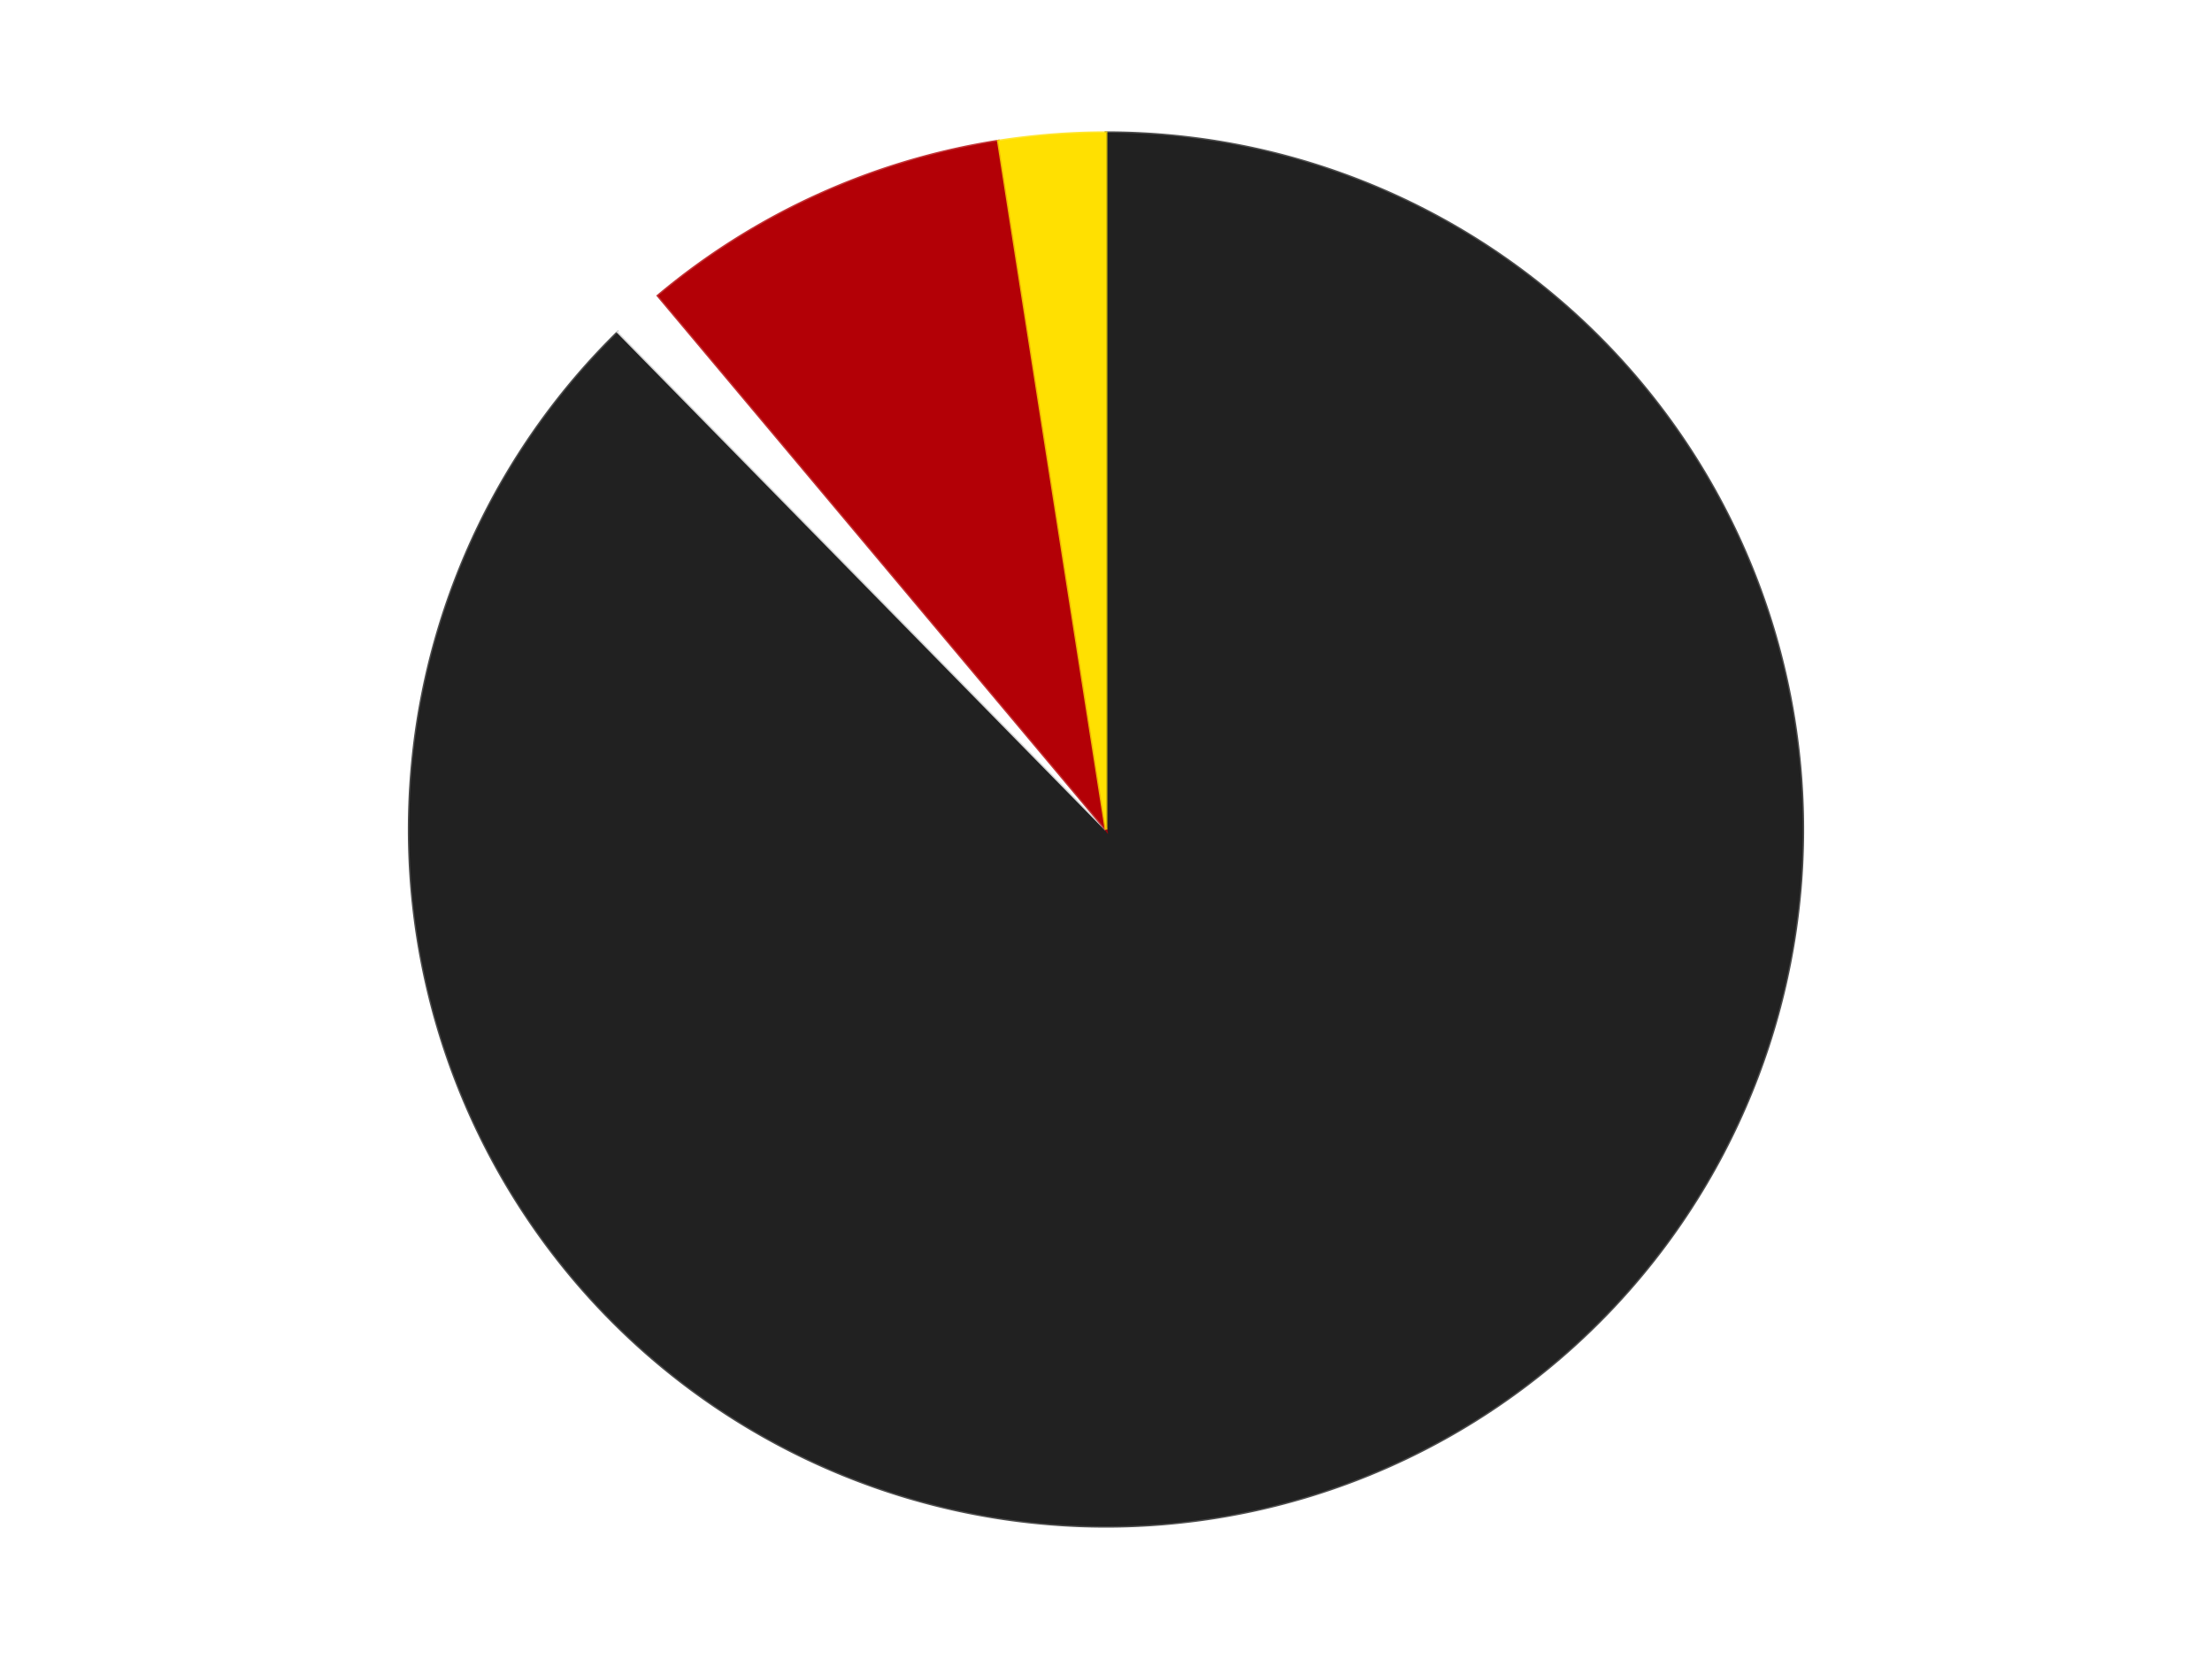
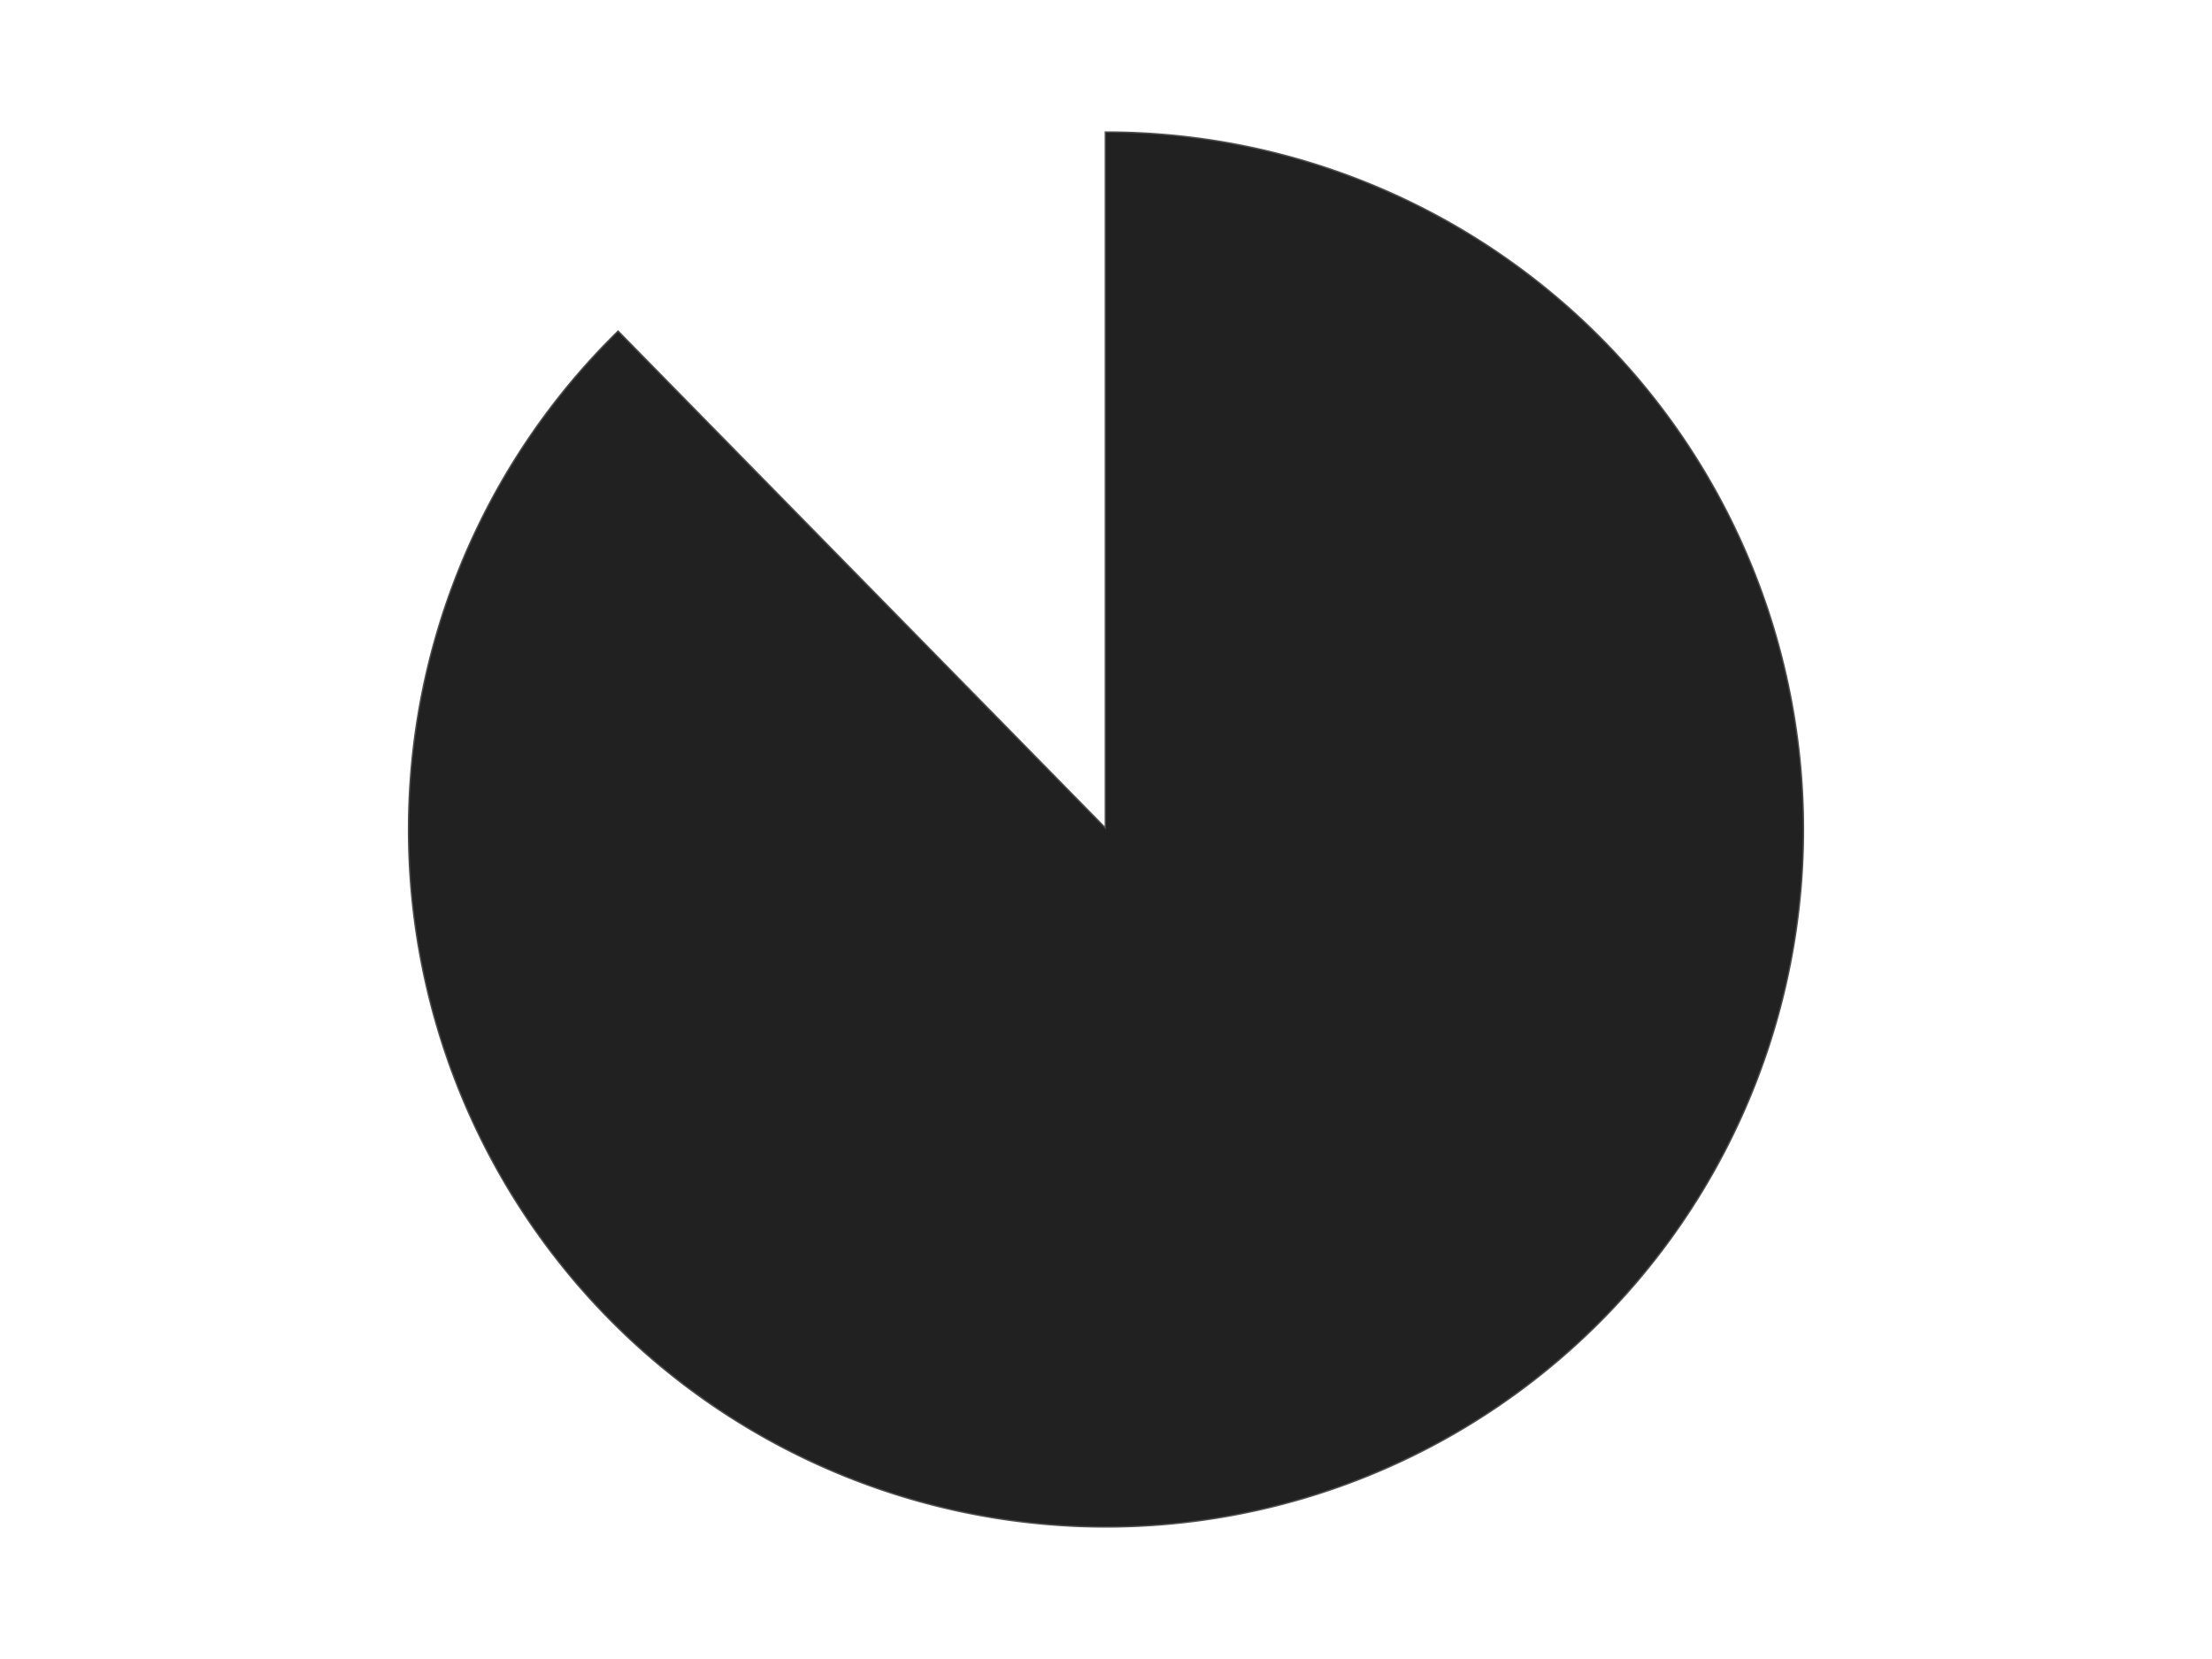
<svg xmlns="http://www.w3.org/2000/svg" xmlns:xlink="http://www.w3.org/1999/xlink" id="chart-a27f8209-2028-4156-936c-74259f0be9d0" class="pygal-chart" viewBox="0 0 800 600">
  <defs>
    <style type="text/css">#chart-a27f8209-2028-4156-936c-74259f0be9d0{-webkit-user-select:none;-webkit-font-smoothing:antialiased;font-family:Consolas,"Liberation Mono",Menlo,Courier,monospace}#chart-a27f8209-2028-4156-936c-74259f0be9d0 .title{font-family:Consolas,"Liberation Mono",Menlo,Courier,monospace;font-size:16px}#chart-a27f8209-2028-4156-936c-74259f0be9d0 .legends .legend text{font-family:Consolas,"Liberation Mono",Menlo,Courier,monospace;font-size:14px}#chart-a27f8209-2028-4156-936c-74259f0be9d0 .axis text{font-family:Consolas,"Liberation Mono",Menlo,Courier,monospace;font-size:10px}#chart-a27f8209-2028-4156-936c-74259f0be9d0 .axis text.major{font-family:Consolas,"Liberation Mono",Menlo,Courier,monospace;font-size:10px}#chart-a27f8209-2028-4156-936c-74259f0be9d0 .text-overlay text.value{font-family:Consolas,"Liberation Mono",Menlo,Courier,monospace;font-size:16px}#chart-a27f8209-2028-4156-936c-74259f0be9d0 .text-overlay text.label{font-family:Consolas,"Liberation Mono",Menlo,Courier,monospace;font-size:10px}#chart-a27f8209-2028-4156-936c-74259f0be9d0 .tooltip{font-family:Consolas,"Liberation Mono",Menlo,Courier,monospace;font-size:14px}#chart-a27f8209-2028-4156-936c-74259f0be9d0 text.no_data{font-family:Consolas,"Liberation Mono",Menlo,Courier,monospace;font-size:64px}
#chart-a27f8209-2028-4156-936c-74259f0be9d0{background-color:transparent}#chart-a27f8209-2028-4156-936c-74259f0be9d0 path,#chart-a27f8209-2028-4156-936c-74259f0be9d0 line,#chart-a27f8209-2028-4156-936c-74259f0be9d0 rect,#chart-a27f8209-2028-4156-936c-74259f0be9d0 circle{-webkit-transition:150ms;-moz-transition:150ms;transition:150ms}#chart-a27f8209-2028-4156-936c-74259f0be9d0 .graph &gt; .background{fill:transparent}#chart-a27f8209-2028-4156-936c-74259f0be9d0 .plot &gt; .background{fill:transparent}#chart-a27f8209-2028-4156-936c-74259f0be9d0 .graph{fill:rgba(0,0,0,.87)}#chart-a27f8209-2028-4156-936c-74259f0be9d0 text.no_data{fill:rgba(0,0,0,1)}#chart-a27f8209-2028-4156-936c-74259f0be9d0 .title{fill:rgba(0,0,0,1)}#chart-a27f8209-2028-4156-936c-74259f0be9d0 .legends .legend text{fill:rgba(0,0,0,.87)}#chart-a27f8209-2028-4156-936c-74259f0be9d0 .legends .legend:hover text{fill:rgba(0,0,0,1)}#chart-a27f8209-2028-4156-936c-74259f0be9d0 .axis .line{stroke:rgba(0,0,0,1)}#chart-a27f8209-2028-4156-936c-74259f0be9d0 .axis .guide.line{stroke:rgba(0,0,0,.54)}#chart-a27f8209-2028-4156-936c-74259f0be9d0 .axis .major.line{stroke:rgba(0,0,0,.87)}#chart-a27f8209-2028-4156-936c-74259f0be9d0 .axis text.major{fill:rgba(0,0,0,1)}#chart-a27f8209-2028-4156-936c-74259f0be9d0 .axis.y .guides:hover .guide.line,#chart-a27f8209-2028-4156-936c-74259f0be9d0 .line-graph .axis.x .guides:hover .guide.line,#chart-a27f8209-2028-4156-936c-74259f0be9d0 .stackedline-graph .axis.x .guides:hover .guide.line,#chart-a27f8209-2028-4156-936c-74259f0be9d0 .xy-graph .axis.x .guides:hover .guide.line{stroke:rgba(0,0,0,1)}#chart-a27f8209-2028-4156-936c-74259f0be9d0 .axis .guides:hover text{fill:rgba(0,0,0,1)}#chart-a27f8209-2028-4156-936c-74259f0be9d0 .reactive{fill-opacity:1.0;stroke-opacity:.8;stroke-width:1}#chart-a27f8209-2028-4156-936c-74259f0be9d0 .ci{stroke:rgba(0,0,0,.87)}#chart-a27f8209-2028-4156-936c-74259f0be9d0 .reactive.active,#chart-a27f8209-2028-4156-936c-74259f0be9d0 .active .reactive{fill-opacity:0.6;stroke-opacity:.9;stroke-width:4}#chart-a27f8209-2028-4156-936c-74259f0be9d0 .ci .reactive.active{stroke-width:1.5}#chart-a27f8209-2028-4156-936c-74259f0be9d0 .series text{fill:rgba(0,0,0,1)}#chart-a27f8209-2028-4156-936c-74259f0be9d0 .tooltip rect{fill:transparent;stroke:rgba(0,0,0,1);-webkit-transition:opacity 150ms;-moz-transition:opacity 150ms;transition:opacity 150ms}#chart-a27f8209-2028-4156-936c-74259f0be9d0 .tooltip .label{fill:rgba(0,0,0,.87)}#chart-a27f8209-2028-4156-936c-74259f0be9d0 .tooltip .label{fill:rgba(0,0,0,.87)}#chart-a27f8209-2028-4156-936c-74259f0be9d0 .tooltip .legend{font-size:.8em;fill:rgba(0,0,0,.54)}#chart-a27f8209-2028-4156-936c-74259f0be9d0 .tooltip .x_label{font-size:.6em;fill:rgba(0,0,0,1)}#chart-a27f8209-2028-4156-936c-74259f0be9d0 .tooltip .xlink{font-size:.5em;text-decoration:underline}#chart-a27f8209-2028-4156-936c-74259f0be9d0 .tooltip .value{font-size:1.5em}#chart-a27f8209-2028-4156-936c-74259f0be9d0 .bound{font-size:.5em}#chart-a27f8209-2028-4156-936c-74259f0be9d0 .max-value{font-size:.75em;fill:rgba(0,0,0,.54)}#chart-a27f8209-2028-4156-936c-74259f0be9d0 .map-element{fill:transparent;stroke:rgba(0,0,0,.54) !important}#chart-a27f8209-2028-4156-936c-74259f0be9d0 .map-element .reactive{fill-opacity:inherit;stroke-opacity:inherit}#chart-a27f8209-2028-4156-936c-74259f0be9d0 .color-0,#chart-a27f8209-2028-4156-936c-74259f0be9d0 .color-0 a:visited{stroke:#F44336;fill:#F44336}#chart-a27f8209-2028-4156-936c-74259f0be9d0 .color-1,#chart-a27f8209-2028-4156-936c-74259f0be9d0 .color-1 a:visited{stroke:#3F51B5;fill:#3F51B5}#chart-a27f8209-2028-4156-936c-74259f0be9d0 .color-2,#chart-a27f8209-2028-4156-936c-74259f0be9d0 .color-2 a:visited{stroke:#009688;fill:#009688}#chart-a27f8209-2028-4156-936c-74259f0be9d0 .color-3,#chart-a27f8209-2028-4156-936c-74259f0be9d0 .color-3 a:visited{stroke:#FFC107;fill:#FFC107}#chart-a27f8209-2028-4156-936c-74259f0be9d0 .text-overlay .color-0 text{fill:black}#chart-a27f8209-2028-4156-936c-74259f0be9d0 .text-overlay .color-1 text{fill:black}#chart-a27f8209-2028-4156-936c-74259f0be9d0 .text-overlay .color-2 text{fill:black}#chart-a27f8209-2028-4156-936c-74259f0be9d0 .text-overlay .color-3 text{fill:black}
#chart-a27f8209-2028-4156-936c-74259f0be9d0 text.no_data{text-anchor:middle}#chart-a27f8209-2028-4156-936c-74259f0be9d0 .guide.line{fill:none}#chart-a27f8209-2028-4156-936c-74259f0be9d0 .centered{text-anchor:middle}#chart-a27f8209-2028-4156-936c-74259f0be9d0 .title{text-anchor:middle}#chart-a27f8209-2028-4156-936c-74259f0be9d0 .legends .legend text{fill-opacity:1}#chart-a27f8209-2028-4156-936c-74259f0be9d0 .axis.x text{text-anchor:middle}#chart-a27f8209-2028-4156-936c-74259f0be9d0 .axis.x:not(.web) text[transform]{text-anchor:start}#chart-a27f8209-2028-4156-936c-74259f0be9d0 .axis.x:not(.web) text[transform].backwards{text-anchor:end}#chart-a27f8209-2028-4156-936c-74259f0be9d0 .axis.y text{text-anchor:end}#chart-a27f8209-2028-4156-936c-74259f0be9d0 .axis.y text[transform].backwards{text-anchor:start}#chart-a27f8209-2028-4156-936c-74259f0be9d0 .axis.y2 text{text-anchor:start}#chart-a27f8209-2028-4156-936c-74259f0be9d0 .axis.y2 text[transform].backwards{text-anchor:end}#chart-a27f8209-2028-4156-936c-74259f0be9d0 .axis .guide.line{stroke-dasharray:4,4;stroke:black}#chart-a27f8209-2028-4156-936c-74259f0be9d0 .axis .major.guide.line{stroke-dasharray:6,6;stroke:black}#chart-a27f8209-2028-4156-936c-74259f0be9d0 .horizontal .axis.y .guide.line,#chart-a27f8209-2028-4156-936c-74259f0be9d0 .horizontal .axis.y2 .guide.line,#chart-a27f8209-2028-4156-936c-74259f0be9d0 .vertical .axis.x .guide.line{opacity:0}#chart-a27f8209-2028-4156-936c-74259f0be9d0 .horizontal .axis.always_show .guide.line,#chart-a27f8209-2028-4156-936c-74259f0be9d0 .vertical .axis.always_show .guide.line{opacity:1 !important}#chart-a27f8209-2028-4156-936c-74259f0be9d0 .axis.y .guides:hover .guide.line,#chart-a27f8209-2028-4156-936c-74259f0be9d0 .axis.y2 .guides:hover .guide.line,#chart-a27f8209-2028-4156-936c-74259f0be9d0 .axis.x .guides:hover .guide.line{opacity:1}#chart-a27f8209-2028-4156-936c-74259f0be9d0 .axis .guides:hover text{opacity:1}#chart-a27f8209-2028-4156-936c-74259f0be9d0 .nofill{fill:none}#chart-a27f8209-2028-4156-936c-74259f0be9d0 .subtle-fill{fill-opacity:.2}#chart-a27f8209-2028-4156-936c-74259f0be9d0 .dot{stroke-width:1px;fill-opacity:1;stroke-opacity:1}#chart-a27f8209-2028-4156-936c-74259f0be9d0 .dot.active{stroke-width:5px}#chart-a27f8209-2028-4156-936c-74259f0be9d0 .dot.negative{fill:transparent}#chart-a27f8209-2028-4156-936c-74259f0be9d0 text,#chart-a27f8209-2028-4156-936c-74259f0be9d0 tspan{stroke:none !important}#chart-a27f8209-2028-4156-936c-74259f0be9d0 .series text.active{opacity:1}#chart-a27f8209-2028-4156-936c-74259f0be9d0 .tooltip rect{fill-opacity:.95;stroke-width:.5}#chart-a27f8209-2028-4156-936c-74259f0be9d0 .tooltip text{fill-opacity:1}#chart-a27f8209-2028-4156-936c-74259f0be9d0 .showable{visibility:hidden}#chart-a27f8209-2028-4156-936c-74259f0be9d0 .showable.shown{visibility:visible}#chart-a27f8209-2028-4156-936c-74259f0be9d0 .gauge-background{fill:rgba(229,229,229,1);stroke:none}#chart-a27f8209-2028-4156-936c-74259f0be9d0 .bg-lines{stroke:transparent;stroke-width:2px}</style>
    <script type="text/javascript">window.pygal = window.pygal || {};window.pygal.config = window.pygal.config || {};window.pygal.config['a27f8209-2028-4156-936c-74259f0be9d0'] = {"allow_interruptions": false, "box_mode": "extremes", "classes": ["pygal-chart"], "css": ["file://style.css", "file://graph.css"], "defs": [], "disable_xml_declaration": false, "dots_size": 2.5, "dynamic_print_values": false, "explicit_size": false, "fill": false, "force_uri_protocol": "https", "formatter": null, "half_pie": false, "height": 600, "include_x_axis": false, "inner_radius": 0, "interpolate": null, "interpolation_parameters": {}, "interpolation_precision": 250, "inverse_y_axis": false, "js": ["//kozea.github.io/pygal.js/2.0.x/pygal-tooltips.min.js"], "legend_at_bottom": false, "legend_at_bottom_columns": null, "legend_box_size": 12, "logarithmic": false, "margin": 20, "margin_bottom": null, "margin_left": null, "margin_right": null, "margin_top": null, "max_scale": 16, "min_scale": 4, "missing_value_fill_truncation": "x", "no_data_text": "No data", "no_prefix": false, "order_min": null, "pretty_print": false, "print_labels": false, "print_values": false, "print_values_position": "center", "print_zeroes": true, "range": null, "rounded_bars": null, "secondary_range": null, "show_dots": true, "show_legend": false, "show_minor_x_labels": true, "show_minor_y_labels": true, "show_only_major_dots": false, "show_x_guides": false, "show_x_labels": true, "show_y_guides": true, "show_y_labels": true, "spacing": 10, "stack_from_top": false, "strict": false, "stroke": true, "stroke_style": null, "style": {"background": "transparent", "ci_colors": [], "colors": ["#F44336", "#3F51B5", "#009688", "#FFC107", "#FF5722", "#9C27B0", "#03A9F4", "#8BC34A", "#FF9800", "#E91E63", "#2196F3", "#4CAF50", "#FFEB3B", "#673AB7", "#00BCD4", "#CDDC39", "#9E9E9E", "#607D8B"], "dot_opacity": "1", "font_family": "Consolas, \"Liberation Mono\", Menlo, Courier, monospace", "foreground": "rgba(0, 0, 0, .87)", "foreground_strong": "rgba(0, 0, 0, 1)", "foreground_subtle": "rgba(0, 0, 0, .54)", "guide_stroke_color": "black", "guide_stroke_dasharray": "4,4", "label_font_family": "Consolas, \"Liberation Mono\", Menlo, Courier, monospace", "label_font_size": 10, "legend_font_family": "Consolas, \"Liberation Mono\", Menlo, Courier, monospace", "legend_font_size": 14, "major_guide_stroke_color": "black", "major_guide_stroke_dasharray": "6,6", "major_label_font_family": "Consolas, \"Liberation Mono\", Menlo, Courier, monospace", "major_label_font_size": 10, "no_data_font_family": "Consolas, \"Liberation Mono\", Menlo, Courier, monospace", "no_data_font_size": 64, "opacity": "1.0", "opacity_hover": "0.6", "plot_background": "transparent", "stroke_opacity": ".8", "stroke_opacity_hover": ".9", "stroke_width": "1", "stroke_width_hover": "4", "title_font_family": "Consolas, \"Liberation Mono\", Menlo, Courier, monospace", "title_font_size": 16, "tooltip_font_family": "Consolas, \"Liberation Mono\", Menlo, Courier, monospace", "tooltip_font_size": 14, "transition": "150ms", "value_background": "rgba(229, 229, 229, 1)", "value_colors": [], "value_font_family": "Consolas, \"Liberation Mono\", Menlo, Courier, monospace", "value_font_size": 16, "value_label_font_family": "Consolas, \"Liberation Mono\", Menlo, Courier, monospace", "value_label_font_size": 10}, "title": null, "tooltip_border_radius": 0, "tooltip_fancy_mode": true, "truncate_label": null, "truncate_legend": null, "width": 800, "x_label_rotation": 0, "x_labels": null, "x_labels_major": null, "x_labels_major_count": null, "x_labels_major_every": null, "x_title": null, "xrange": null, "y_label_rotation": 0, "y_labels": null, "y_labels_major": null, "y_labels_major_count": null, "y_labels_major_every": null, "y_title": null, "zero": 0, "legends": ["Black", "White", "Red", "Yellow"]}</script>
    <script type="text/javascript" xlink:href="https://kozea.github.io/pygal.js/2.0.x/pygal-tooltips.min.js" />
  </defs>
  <title>Pygal</title>
  <g class="graph pie-graph vertical">
-     <rect x="0" y="0" width="800" height="600" class="background" />
    <g transform="translate(20, 20)" class="plot">
      <rect x="0" y="0" width="760" height="560" class="background" />
      <g class="series serie-0 color-0">
        <g class="slices">
          <g class="slice" style="fill: #212121; stroke: #212121">
            <path d="M380 28 A252 252 0 1 1 203.545 100.09 L380 280 A0 0 0 1 0 380 280 z" class="slice reactive tooltip-trigger" />
            <desc class="value">71</desc>
            <desc class="x centered">427.653182129627</desc>
            <desc class="y centered">396.64122012788016</desc>
          </g>
        </g>
      </g>
      <g class="series serie-1 color-1">
        <g class="slices">
          <g class="slice" style="fill: #FFFFFF; stroke: #FFFFFF">
-             <path d="M203.545 100.09 A252 252 0 0 1 218.018 86.957 L380 280 A0 0 0 0 0 380 280 z" class="slice reactive tooltip-trigger" />
            <desc class="value">1</desc>
            <desc class="x centered">295.3270095700041</desc>
            <desc class="y centered">186.6914543482655</desc>
          </g>
        </g>
      </g>
      <g class="series serie-2 color-2">
        <g class="slices">
          <g class="slice" style="fill: #B30006; stroke: #B30006">
-             <path d="M218.018 86.957 A252 252 0 0 1 341.061 31.027 L380 280 A0 0 0 0 0 380 280 z" class="slice reactive tooltip-trigger" />
            <desc class="value">7</desc>
            <desc class="x centered">327.8598487123524</desc>
            <desc class="y centered">165.29426943826556</desc>
          </g>
        </g>
      </g>
      <g class="series serie-3 color-3">
        <g class="slices">
          <g class="slice" style="fill: #FFE001; stroke: #FFE001">
-             <path d="M341.061 31.027 A252 252 0 0 1 380 28 L380 280 A0 0 0 0 0 380 280 z" class="slice reactive tooltip-trigger" />
            <desc class="value">2</desc>
            <desc class="x centered">370.23595499533667</desc>
            <desc class="y centered">154.3788894128582</desc>
          </g>
        </g>
      </g>
    </g>
    <g class="titles" />
    <g transform="translate(20, 20)" class="plot overlay">
      <g class="series serie-0 color-0" />
      <g class="series serie-1 color-1" />
      <g class="series serie-2 color-2" />
      <g class="series serie-3 color-3" />
    </g>
    <g transform="translate(20, 20)" class="plot text-overlay">
      <g class="series serie-0 color-0" />
      <g class="series serie-1 color-1" />
      <g class="series serie-2 color-2" />
      <g class="series serie-3 color-3" />
    </g>
    <g transform="translate(20, 20)" class="plot tooltip-overlay">
      <g transform="translate(0 0)" style="opacity: 0" class="tooltip">
        <rect rx="0" ry="0" width="0" height="0" class="tooltip-box" />
        <g class="text" />
      </g>
    </g>
  </g>
</svg>